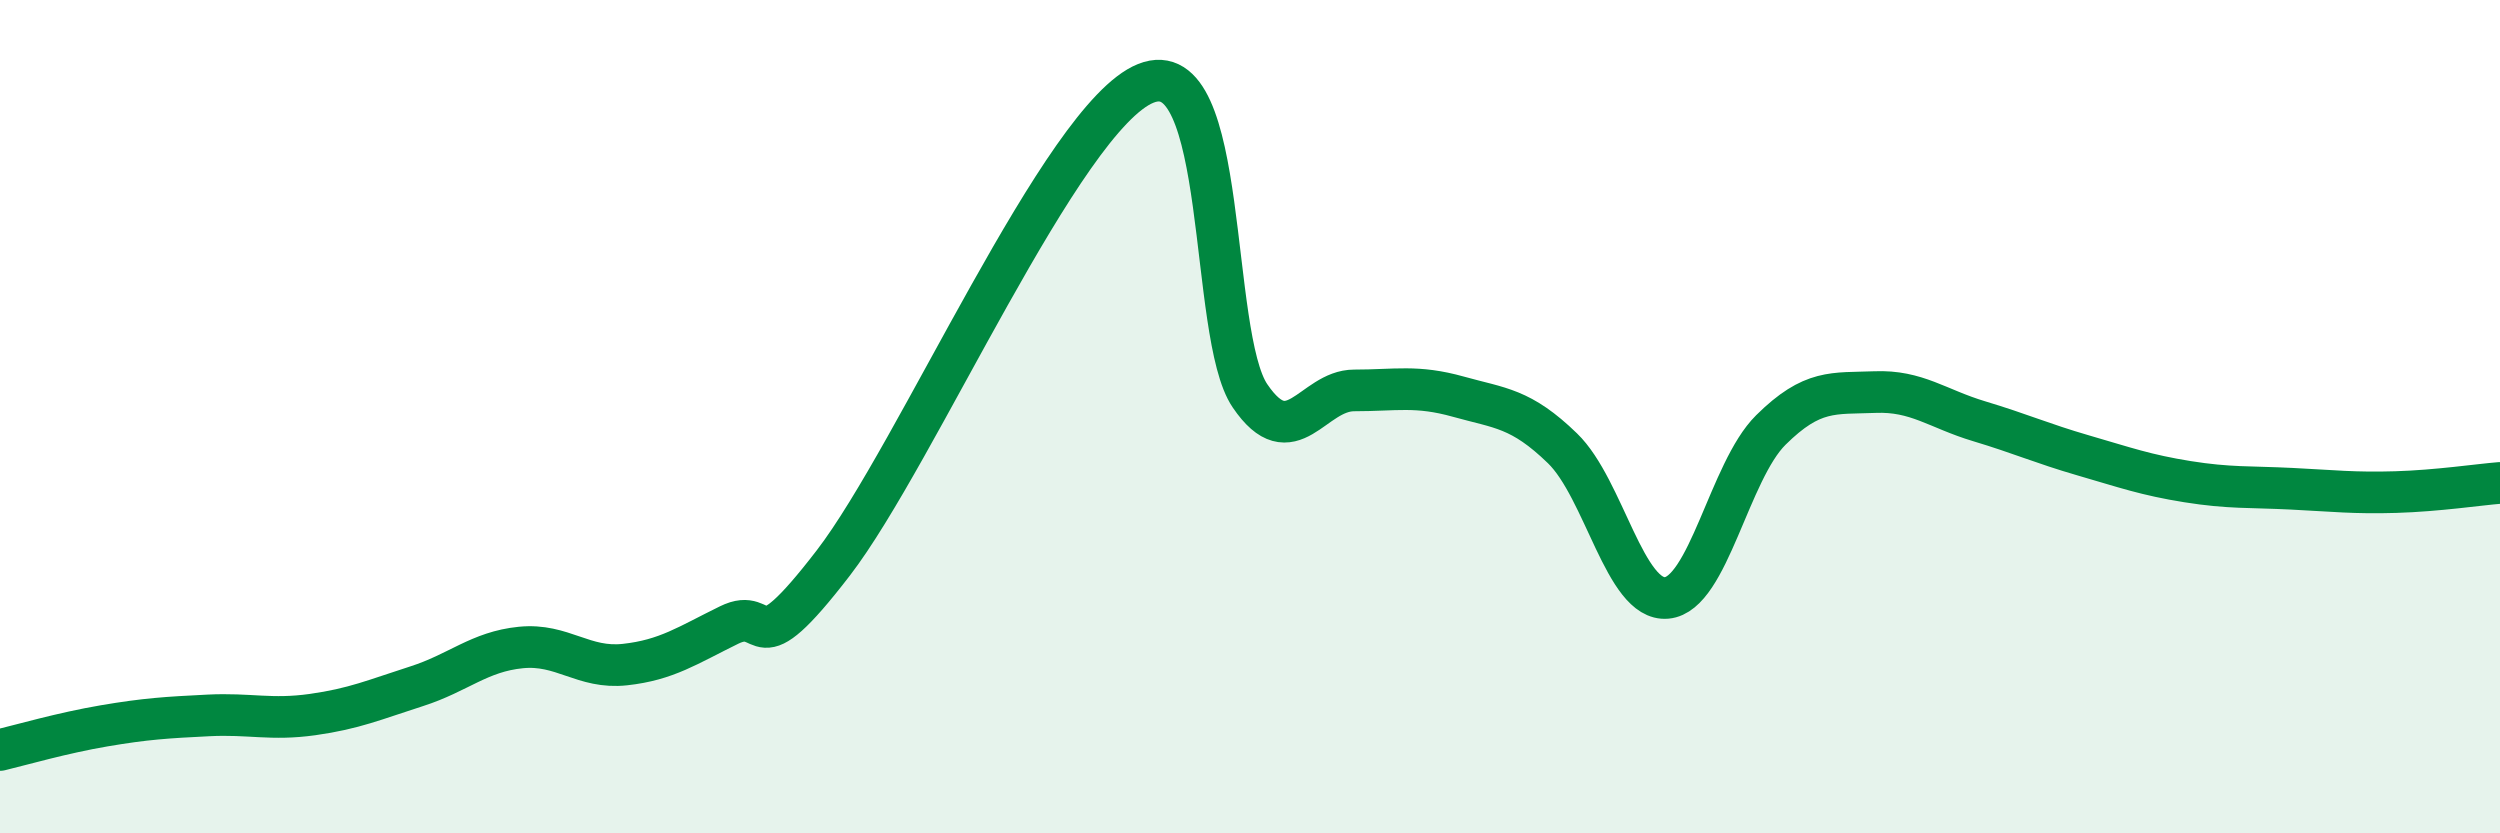
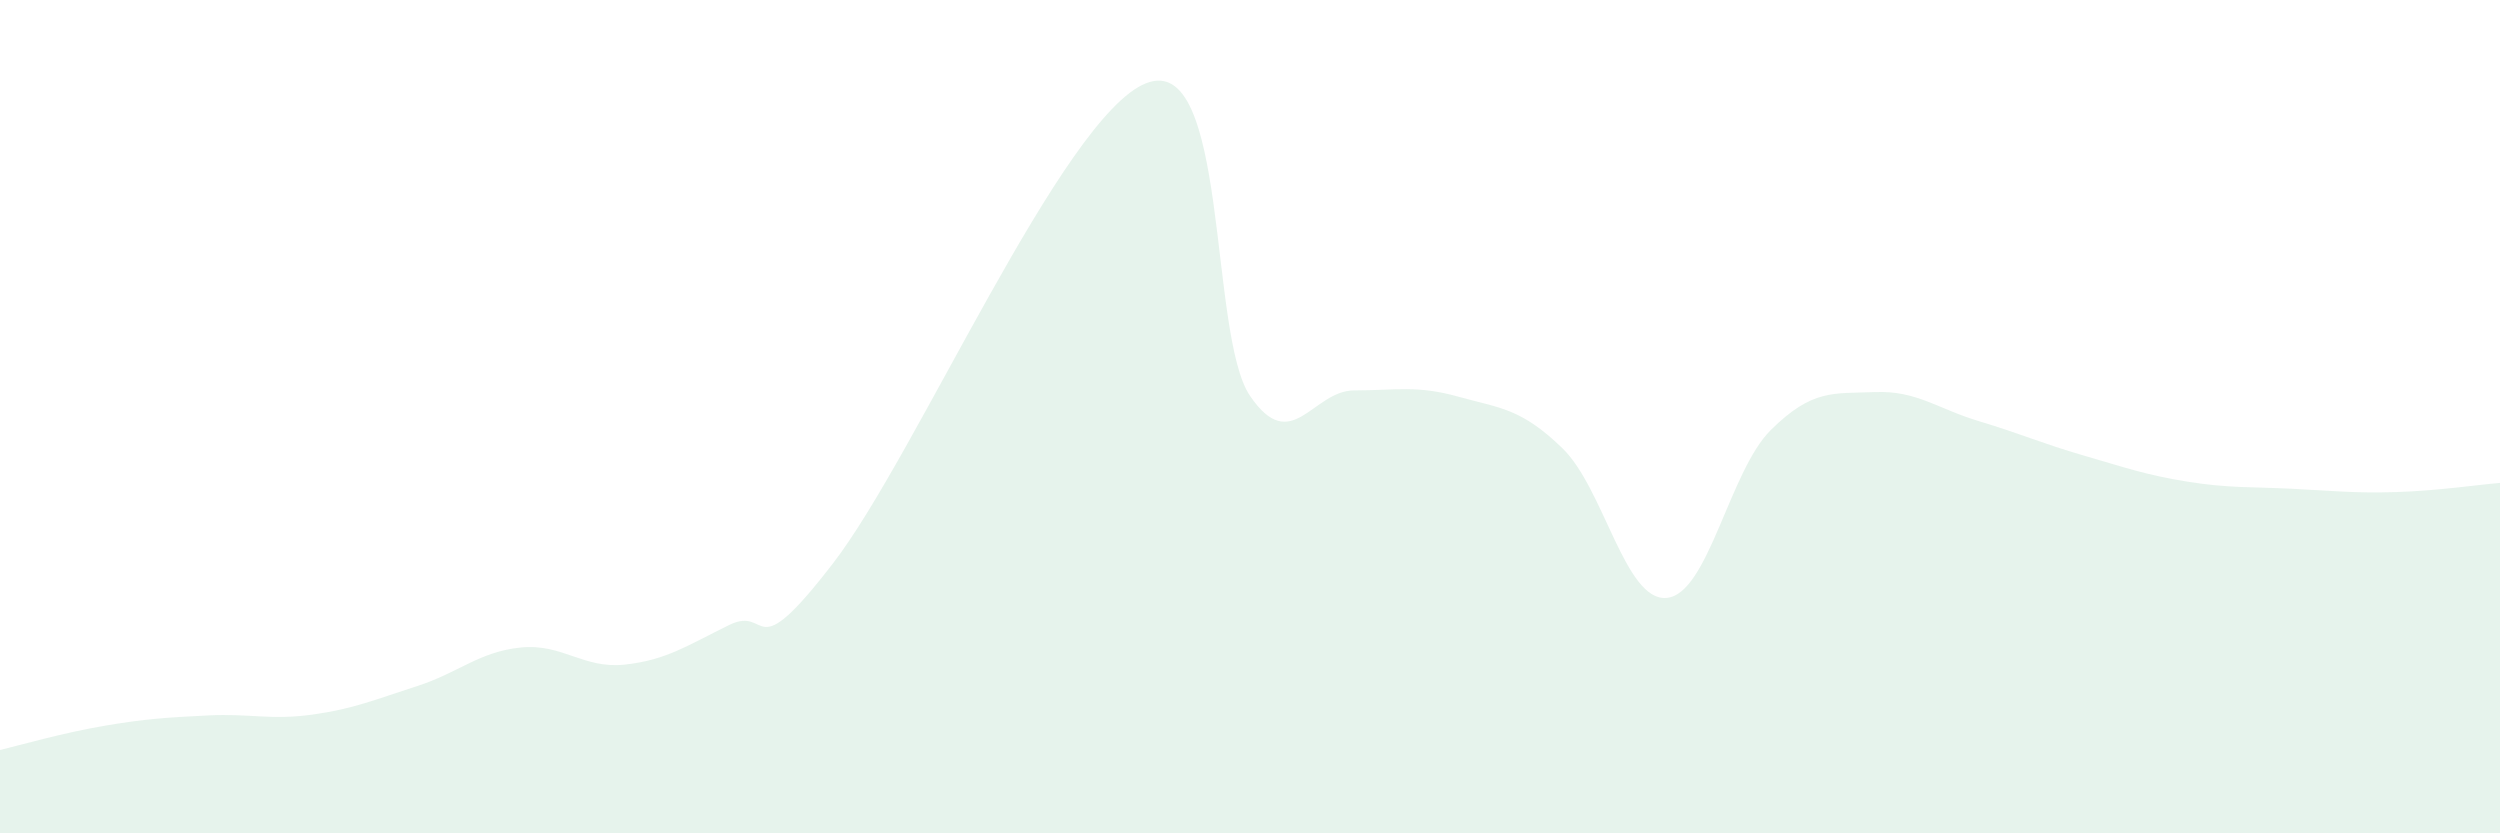
<svg xmlns="http://www.w3.org/2000/svg" width="60" height="20" viewBox="0 0 60 20">
  <path d="M 0,18 C 0.5,17.88 1.5,17.59 2.5,17.42 C 3.5,17.25 4,17.22 5,17.17 C 6,17.12 6.5,17.29 7.5,17.15 C 8.5,17.01 9,16.79 10,16.47 C 11,16.15 11.5,15.64 12.5,15.54 C 13.5,15.44 14,16.06 15,15.95 C 16,15.84 16.5,15.49 17.5,15 C 18.5,14.51 18,16.11 20,13.51 C 22,10.91 25.5,2.8 27.5,2 C 29.5,1.2 29,8.03 30,9.5 C 31,10.97 31.5,9.37 32.5,9.37 C 33.5,9.37 34,9.24 35,9.52 C 36,9.8 36.5,9.79 37.5,10.76 C 38.5,11.73 39,14.44 40,14.35 C 41,14.26 41.5,11.31 42.5,10.32 C 43.5,9.33 44,9.45 45,9.41 C 46,9.37 46.5,9.81 47.5,10.11 C 48.5,10.41 49,10.64 50,10.93 C 51,11.22 51.5,11.4 52.5,11.56 C 53.5,11.72 54,11.68 55,11.73 C 56,11.78 56.5,11.84 57.5,11.81 C 58.5,11.78 59.5,11.63 60,11.59L60 20L0 20Z" fill="#008740" opacity="0.1" stroke-linecap="round" stroke-linejoin="round" />
-   <path d="M 0,18 C 0.5,17.88 1.5,17.59 2.5,17.42 C 3.5,17.25 4,17.22 5,17.17 C 6,17.12 6.5,17.29 7.5,17.15 C 8.5,17.01 9,16.79 10,16.47 C 11,16.15 11.5,15.64 12.5,15.54 C 13.5,15.44 14,16.06 15,15.95 C 16,15.84 16.5,15.49 17.5,15 C 18.5,14.51 18,16.11 20,13.51 C 22,10.91 25.5,2.8 27.5,2 C 29.5,1.2 29,8.03 30,9.5 C 31,10.97 31.5,9.37 32.5,9.37 C 33.5,9.37 34,9.24 35,9.52 C 36,9.8 36.5,9.79 37.5,10.76 C 38.5,11.73 39,14.44 40,14.35 C 41,14.26 41.5,11.31 42.5,10.32 C 43.5,9.33 44,9.45 45,9.41 C 46,9.37 46.5,9.81 47.5,10.11 C 48.5,10.41 49,10.64 50,10.93 C 51,11.22 51.5,11.4 52.5,11.56 C 53.5,11.72 54,11.68 55,11.73 C 56,11.78 56.5,11.84 57.5,11.81 C 58.5,11.78 59.5,11.63 60,11.59" stroke="#008740" stroke-width="1" fill="none" stroke-linecap="round" stroke-linejoin="round" />
</svg>